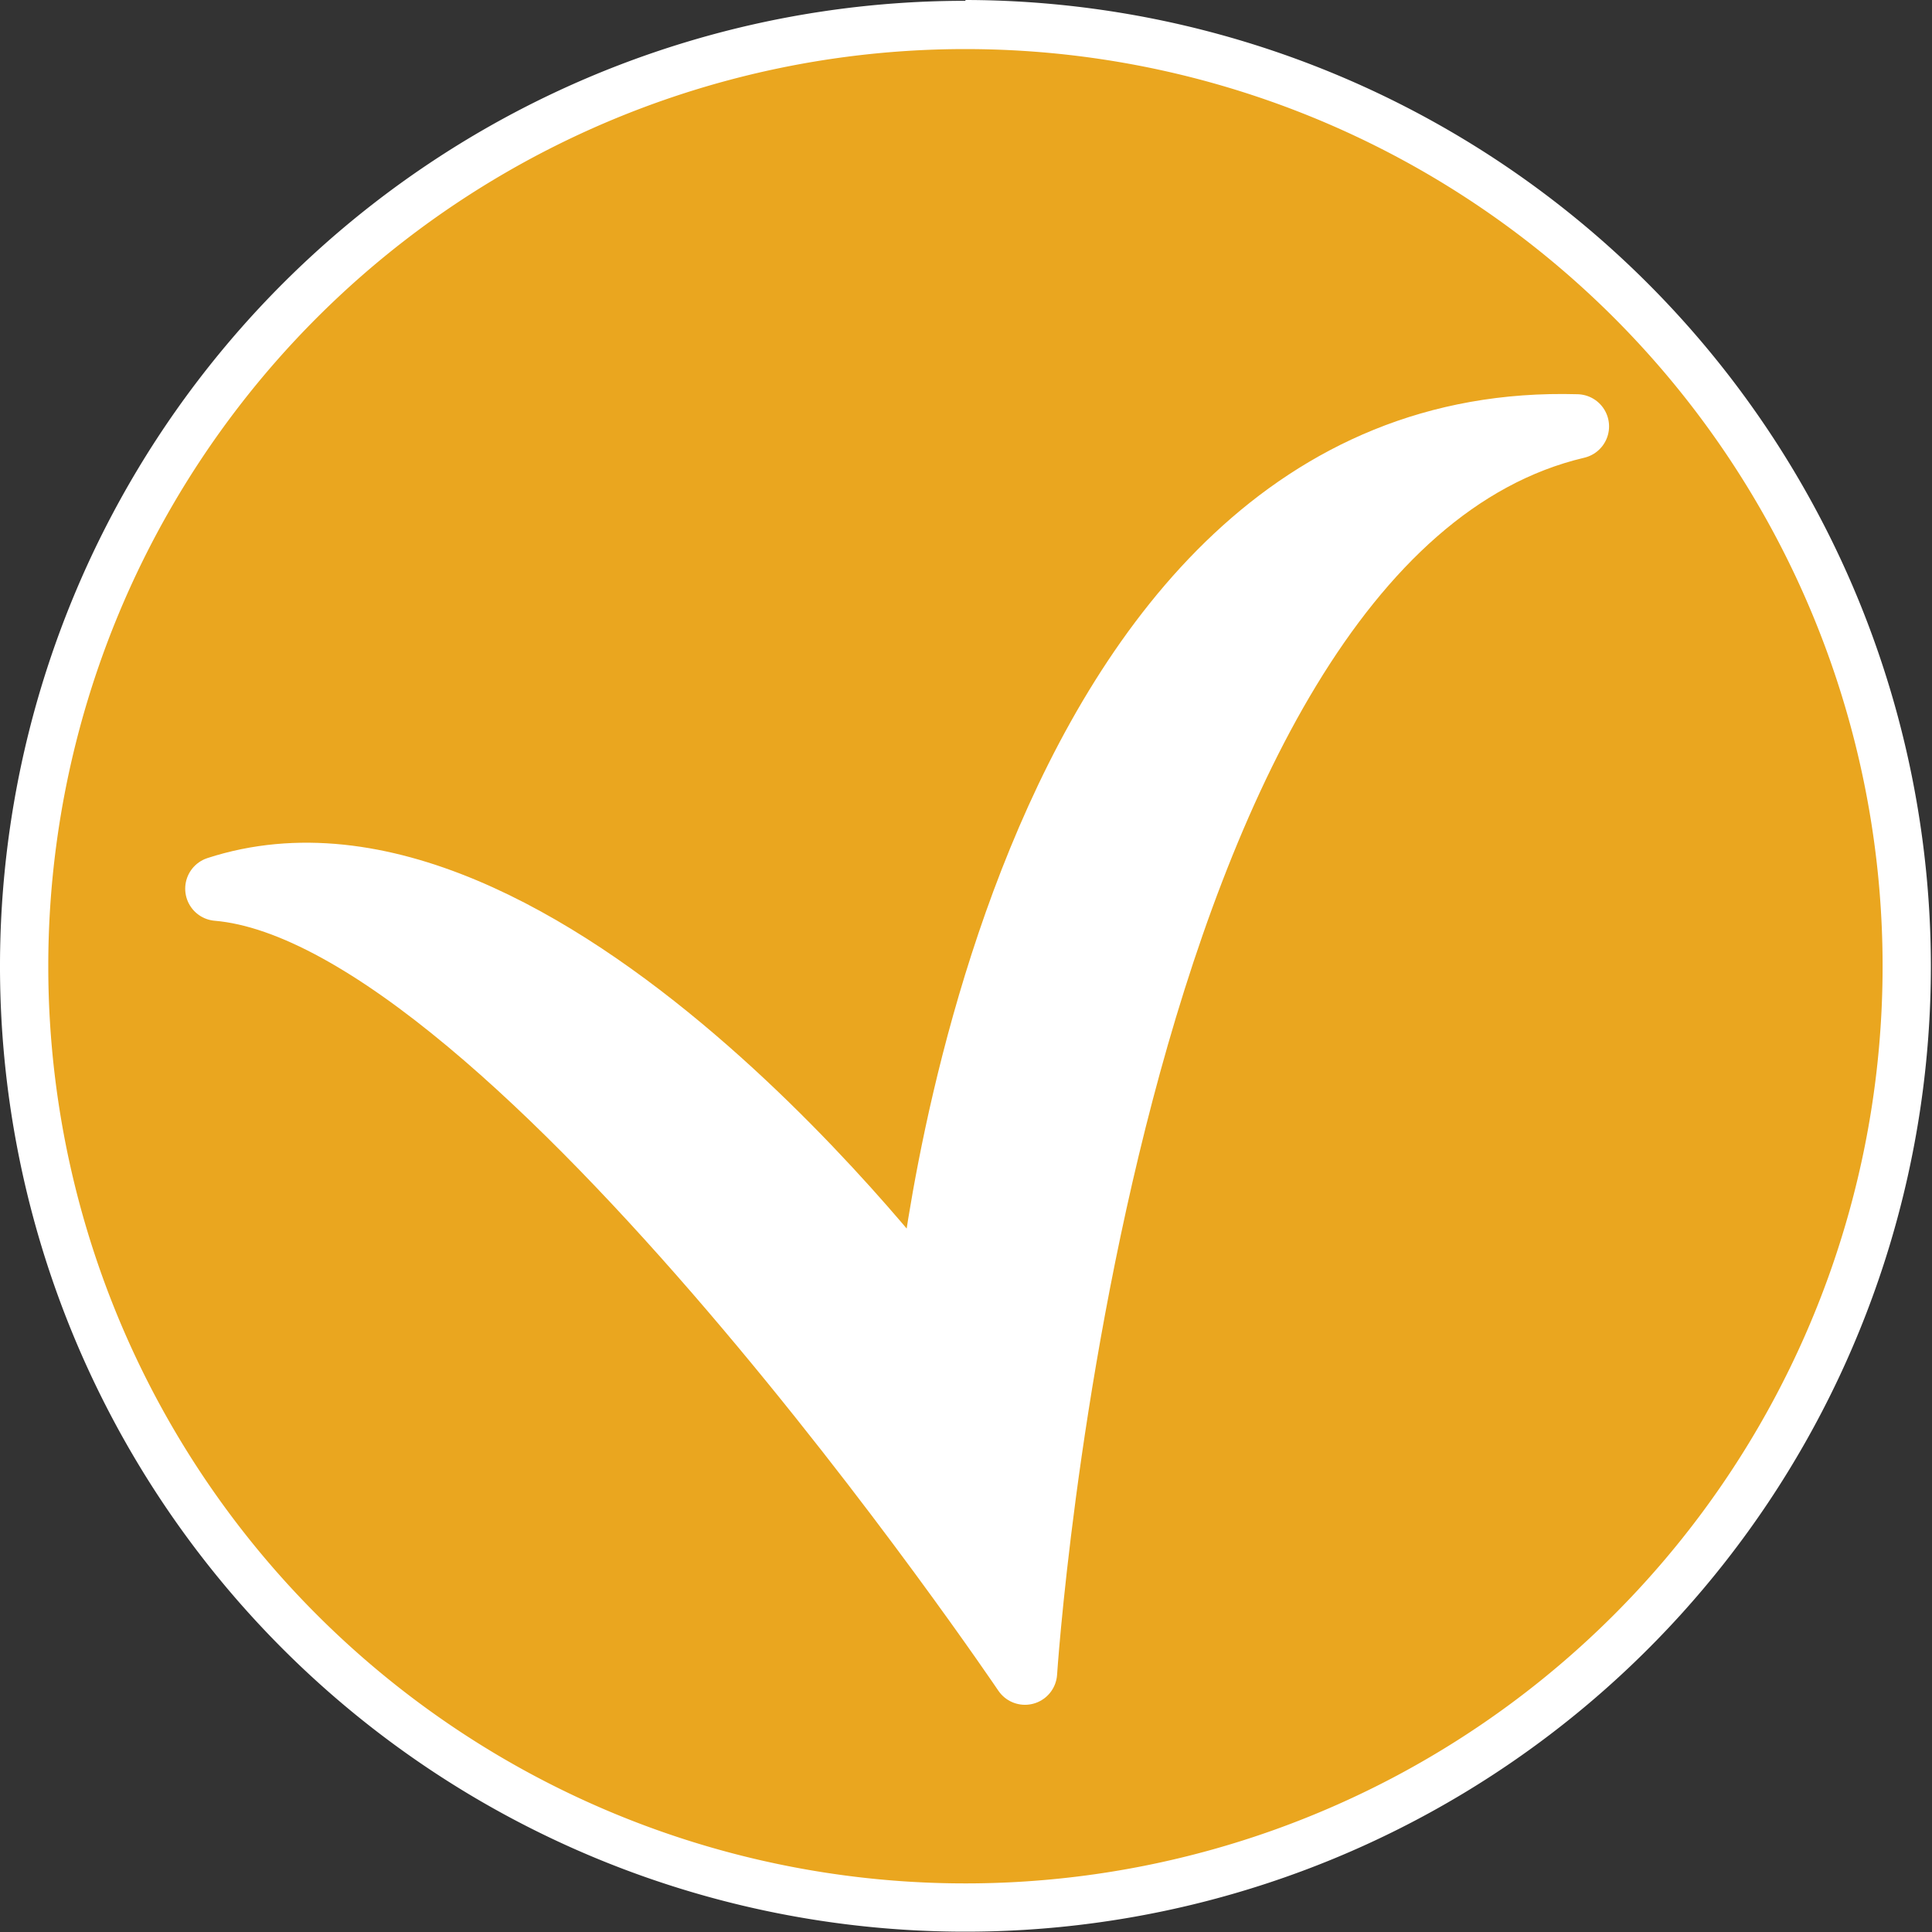
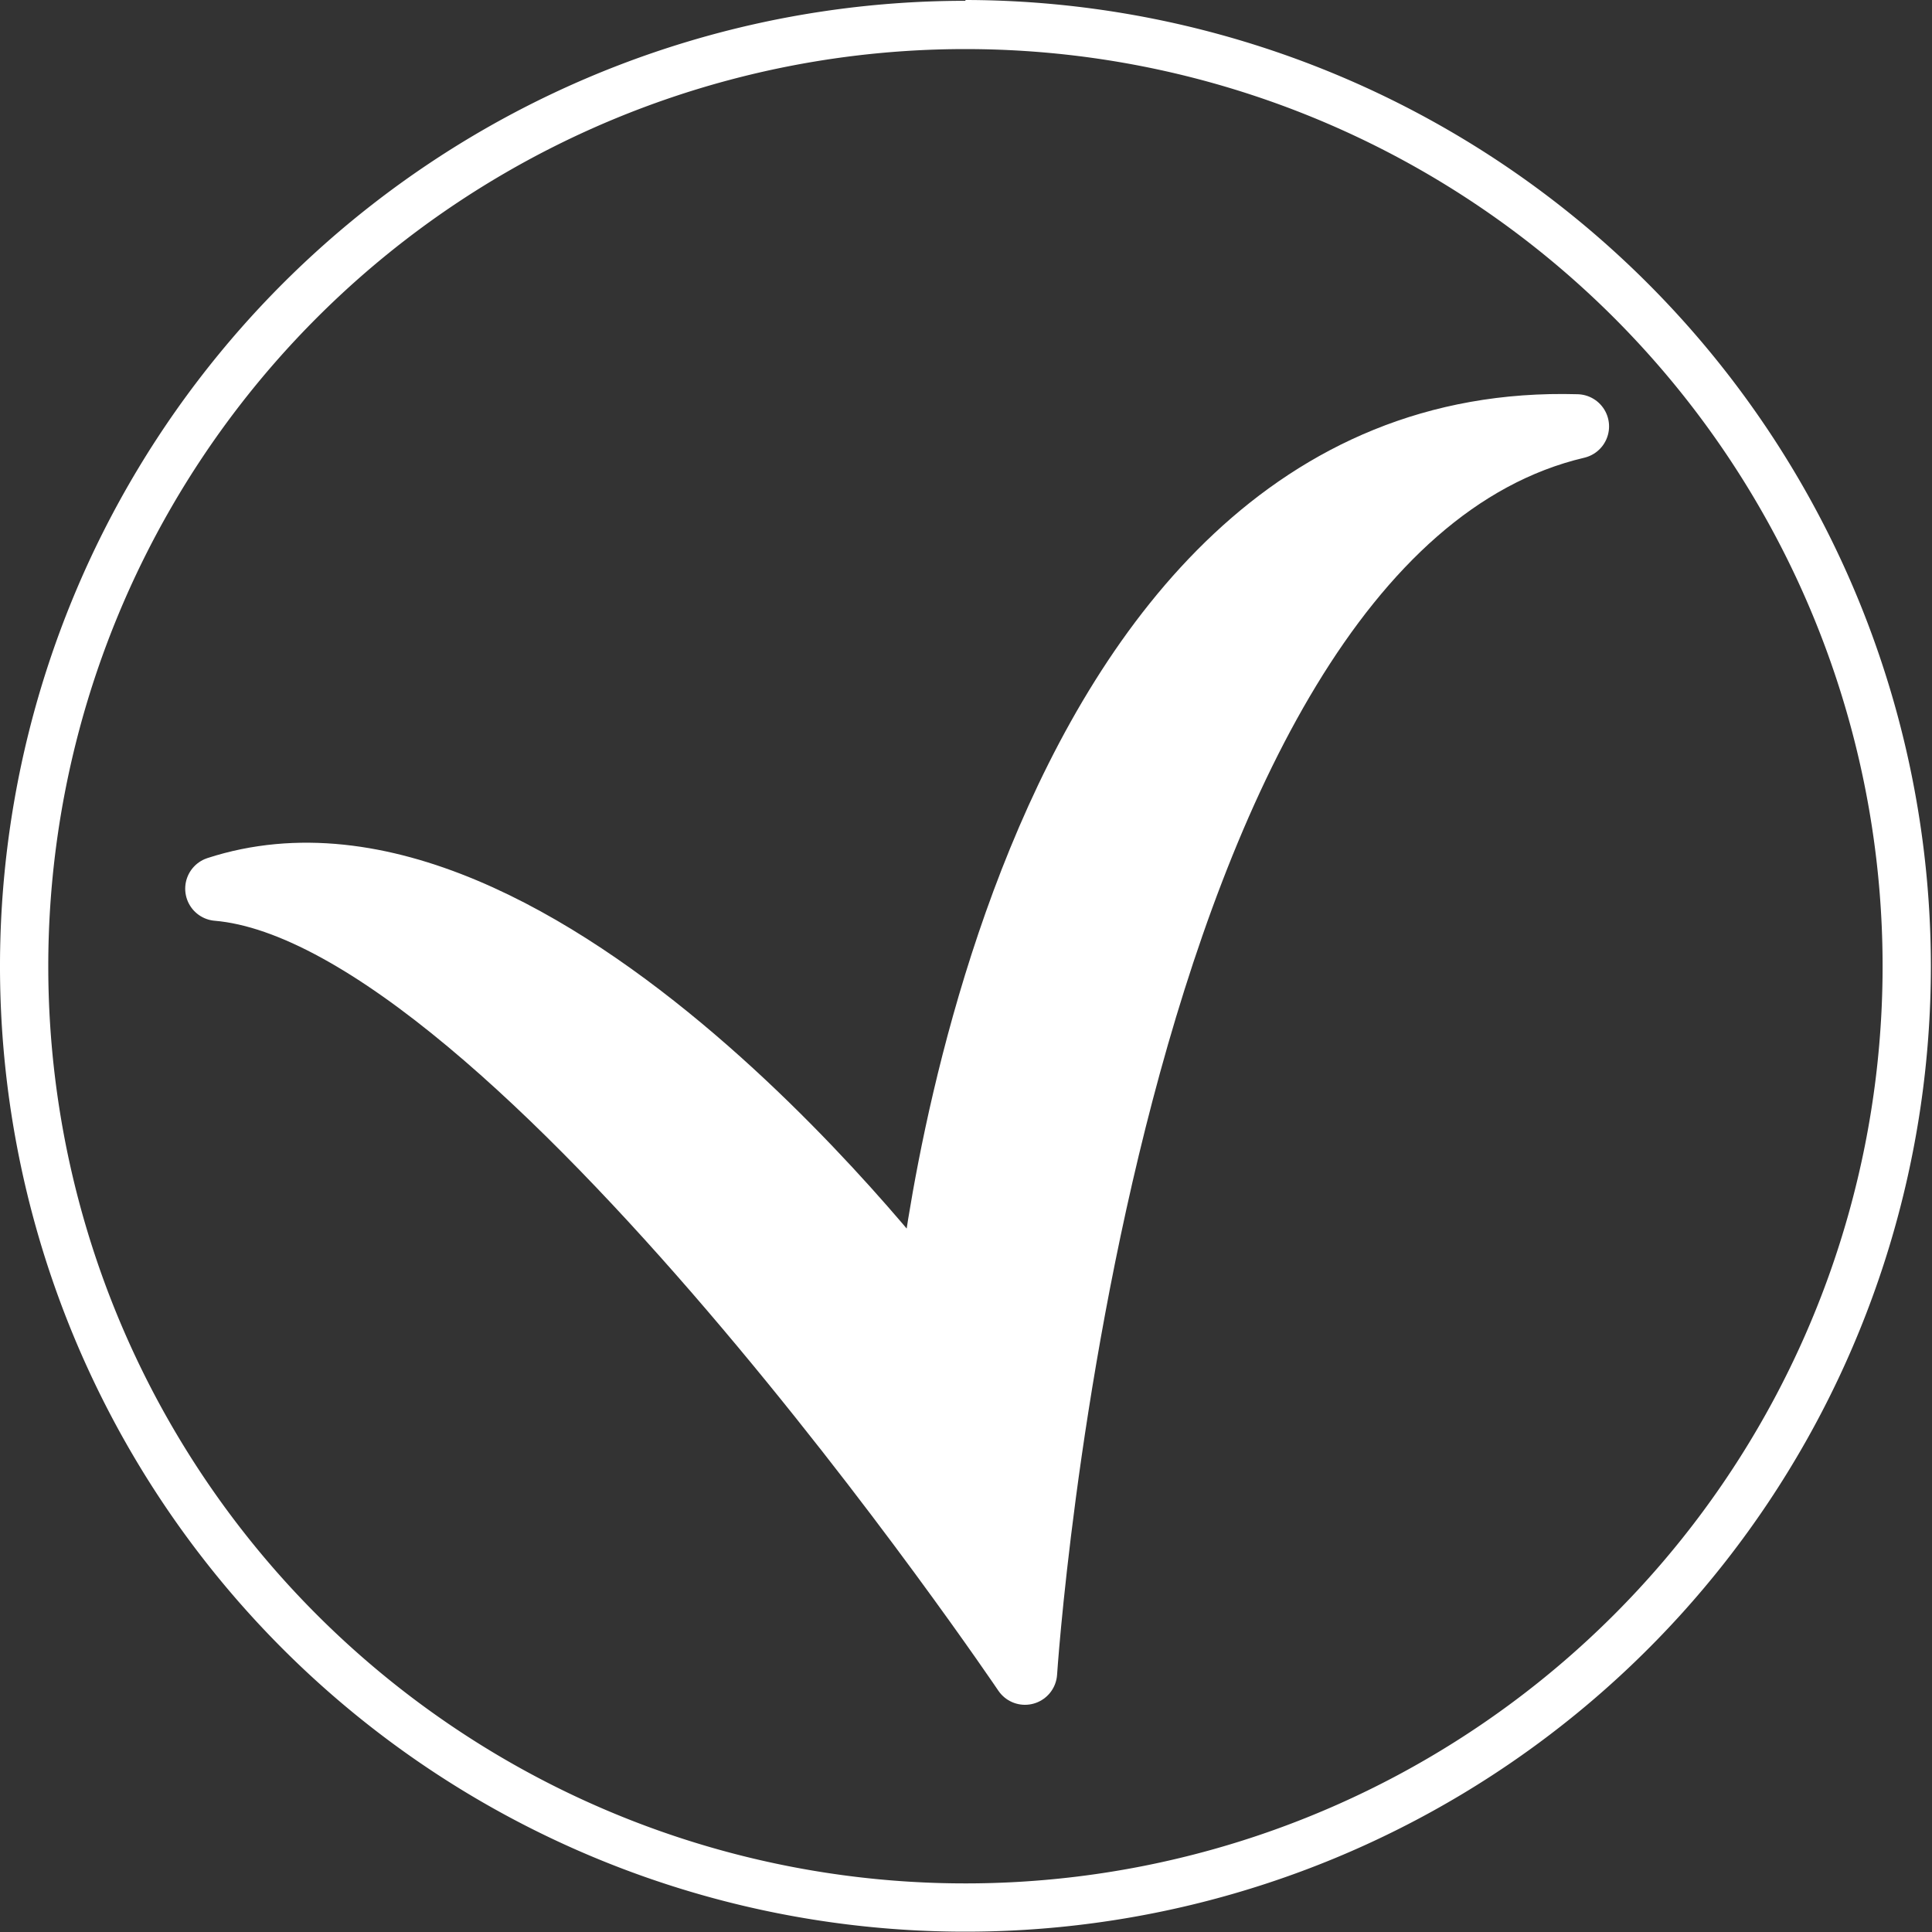
<svg xmlns="http://www.w3.org/2000/svg" viewBox="0 0 120.07 120.07">
  <rect x="0" y="0" width="120.07" height="120.07" fill="#333333" stroke="none" />
  <defs>
    <style>.cls-1{fill:#eaa61f;}.cls-2,.cls-3{fill:#fff;}.cls-3{stroke:#fff;stroke-linecap:round;stroke-linejoin:round;stroke-width:4px;}</style>
  </defs>
  <title>Asset 4</title>
  <g id="Layer_2" data-name="Layer 2">
    <g id="Layer_1-2" data-name="Layer 1">
-       <circle class="cls-1" cx="60.04" cy="60.04" r="58.51" />
      <path class="cls-2" d="M60,3.05a57,57,0,1,1-57,57,57,57,0,0,1,57-57m0-3a60,60,0,1,0,60,60A60.1,60.1,0,0,0,60,0Z" />
      <path class="cls-3" d="M98,26.5c-29.72,7-34.3,77.45-34.3,77.45S31.87,56.79,13.51,55.23c20-6.49,44.21,26,44.21,26S62.71,25.48,98,26.5Z" />
    </g>
  </g>
</svg>